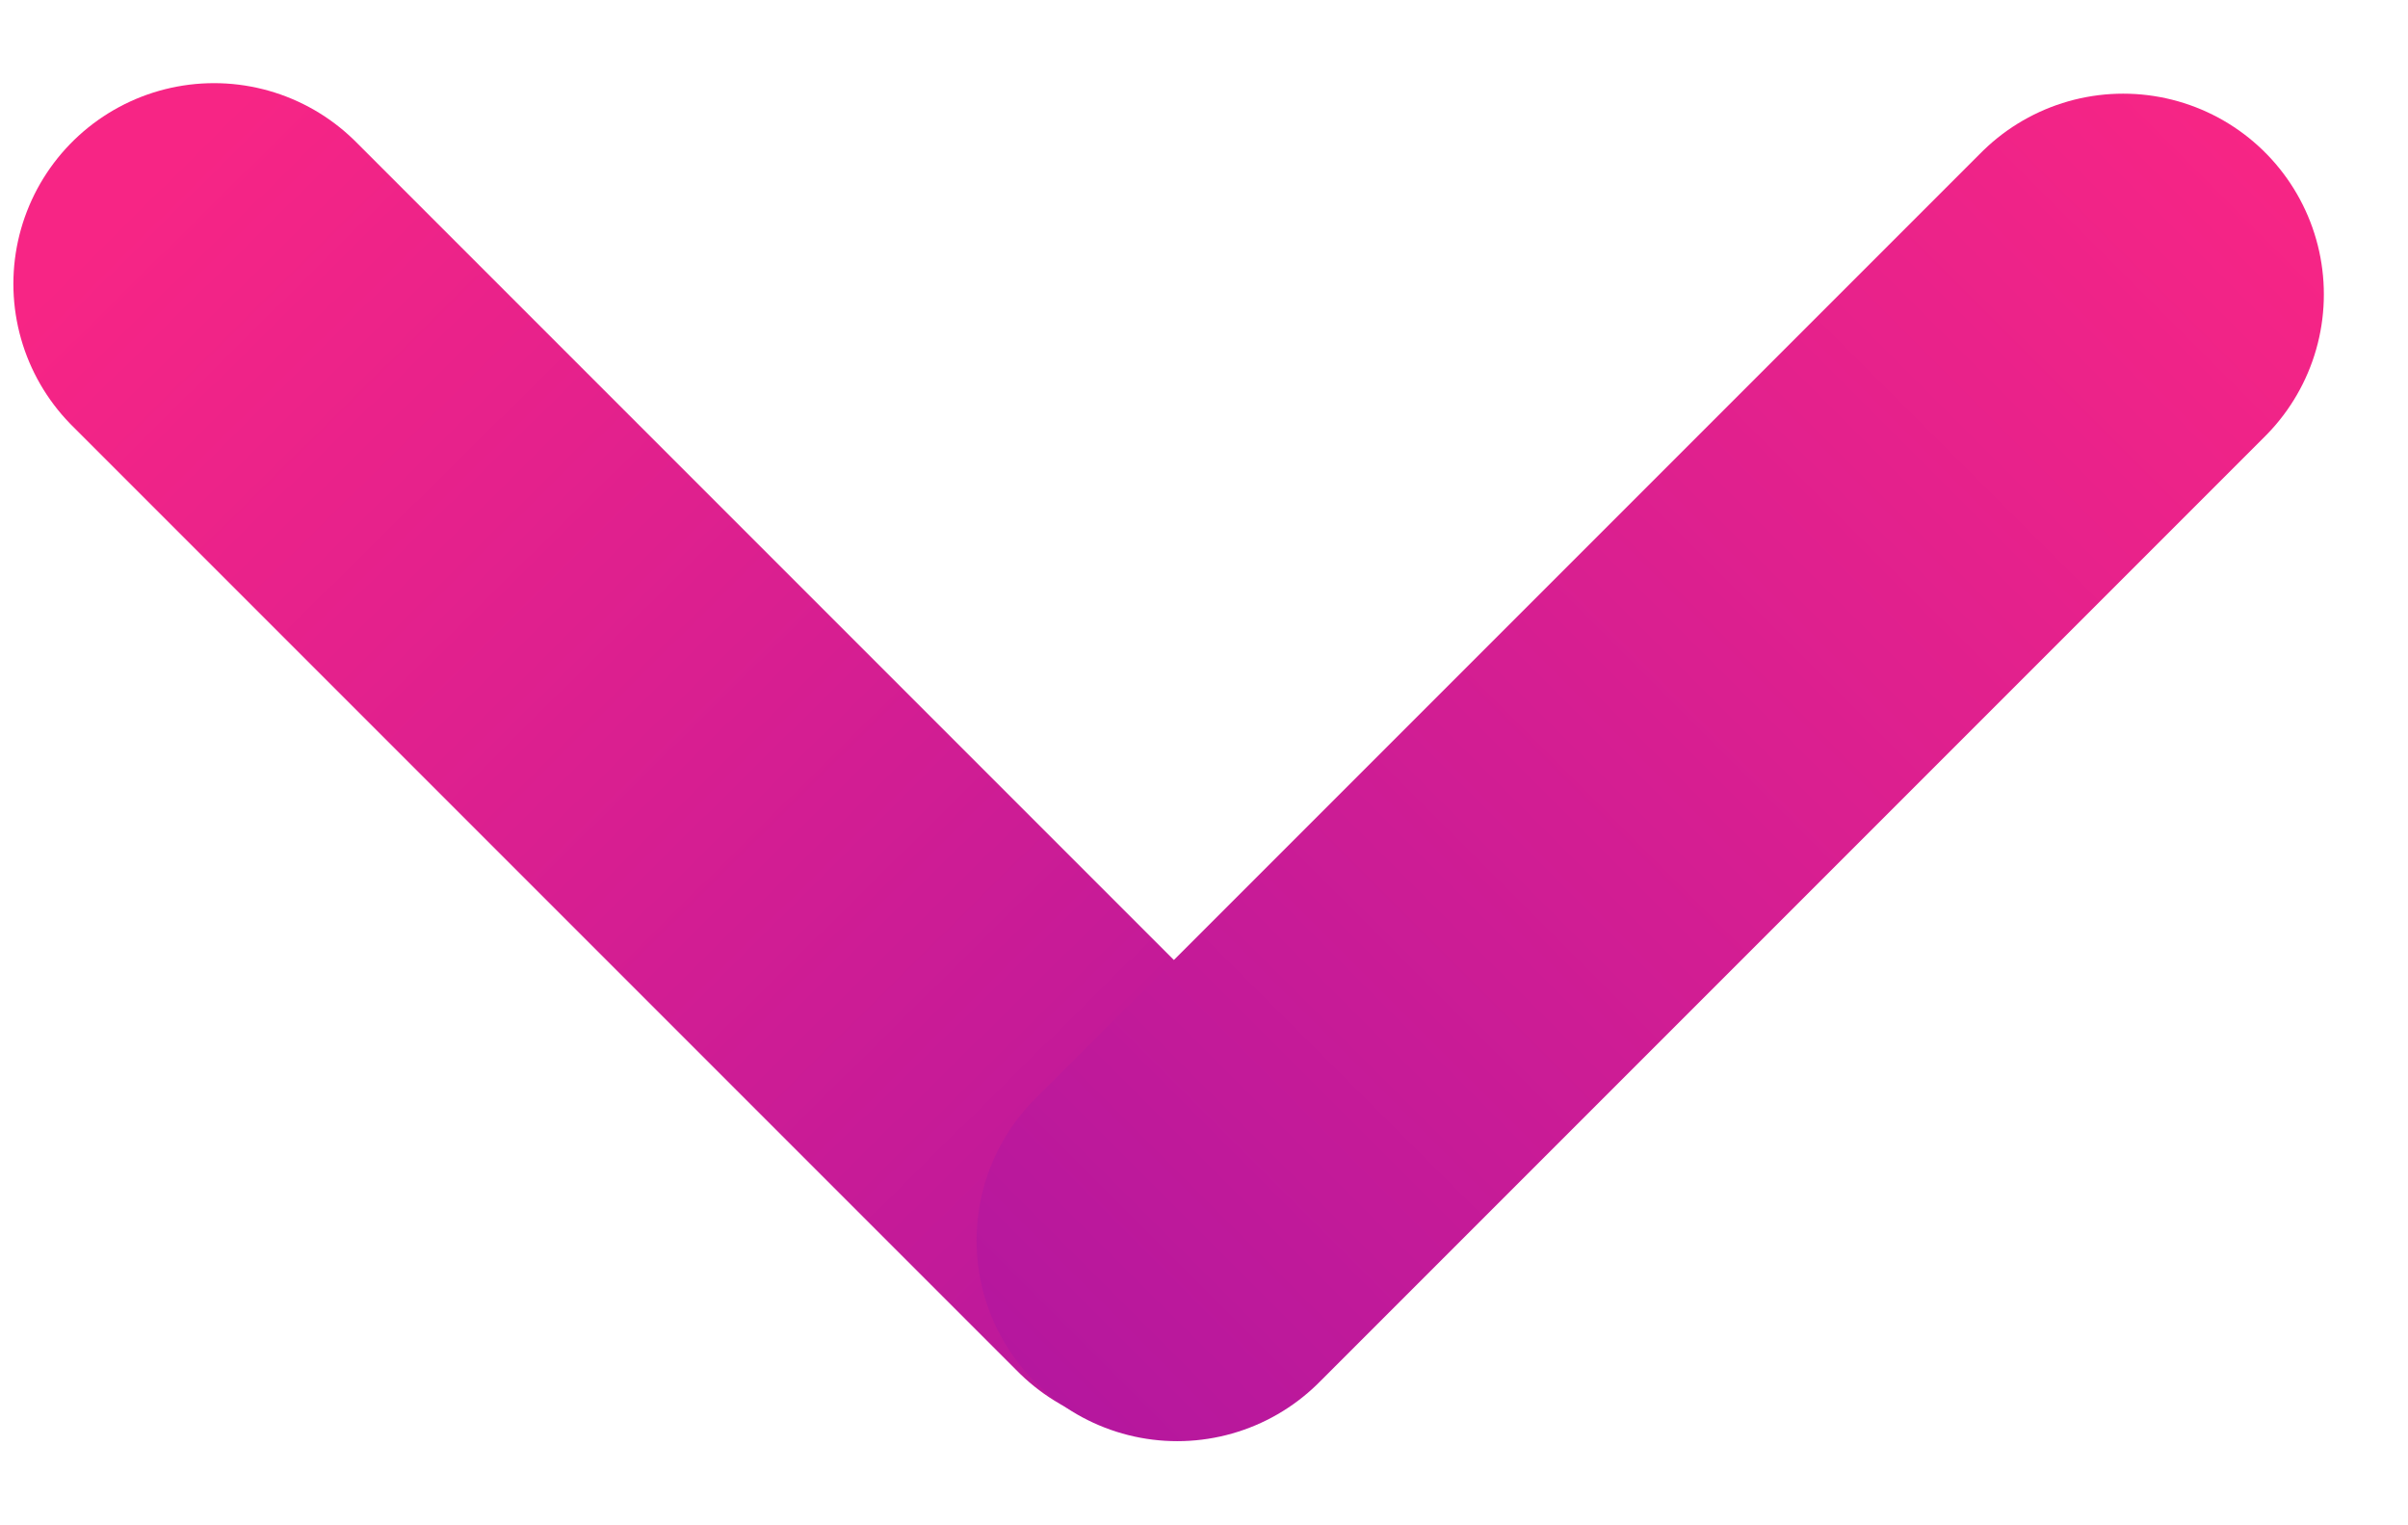
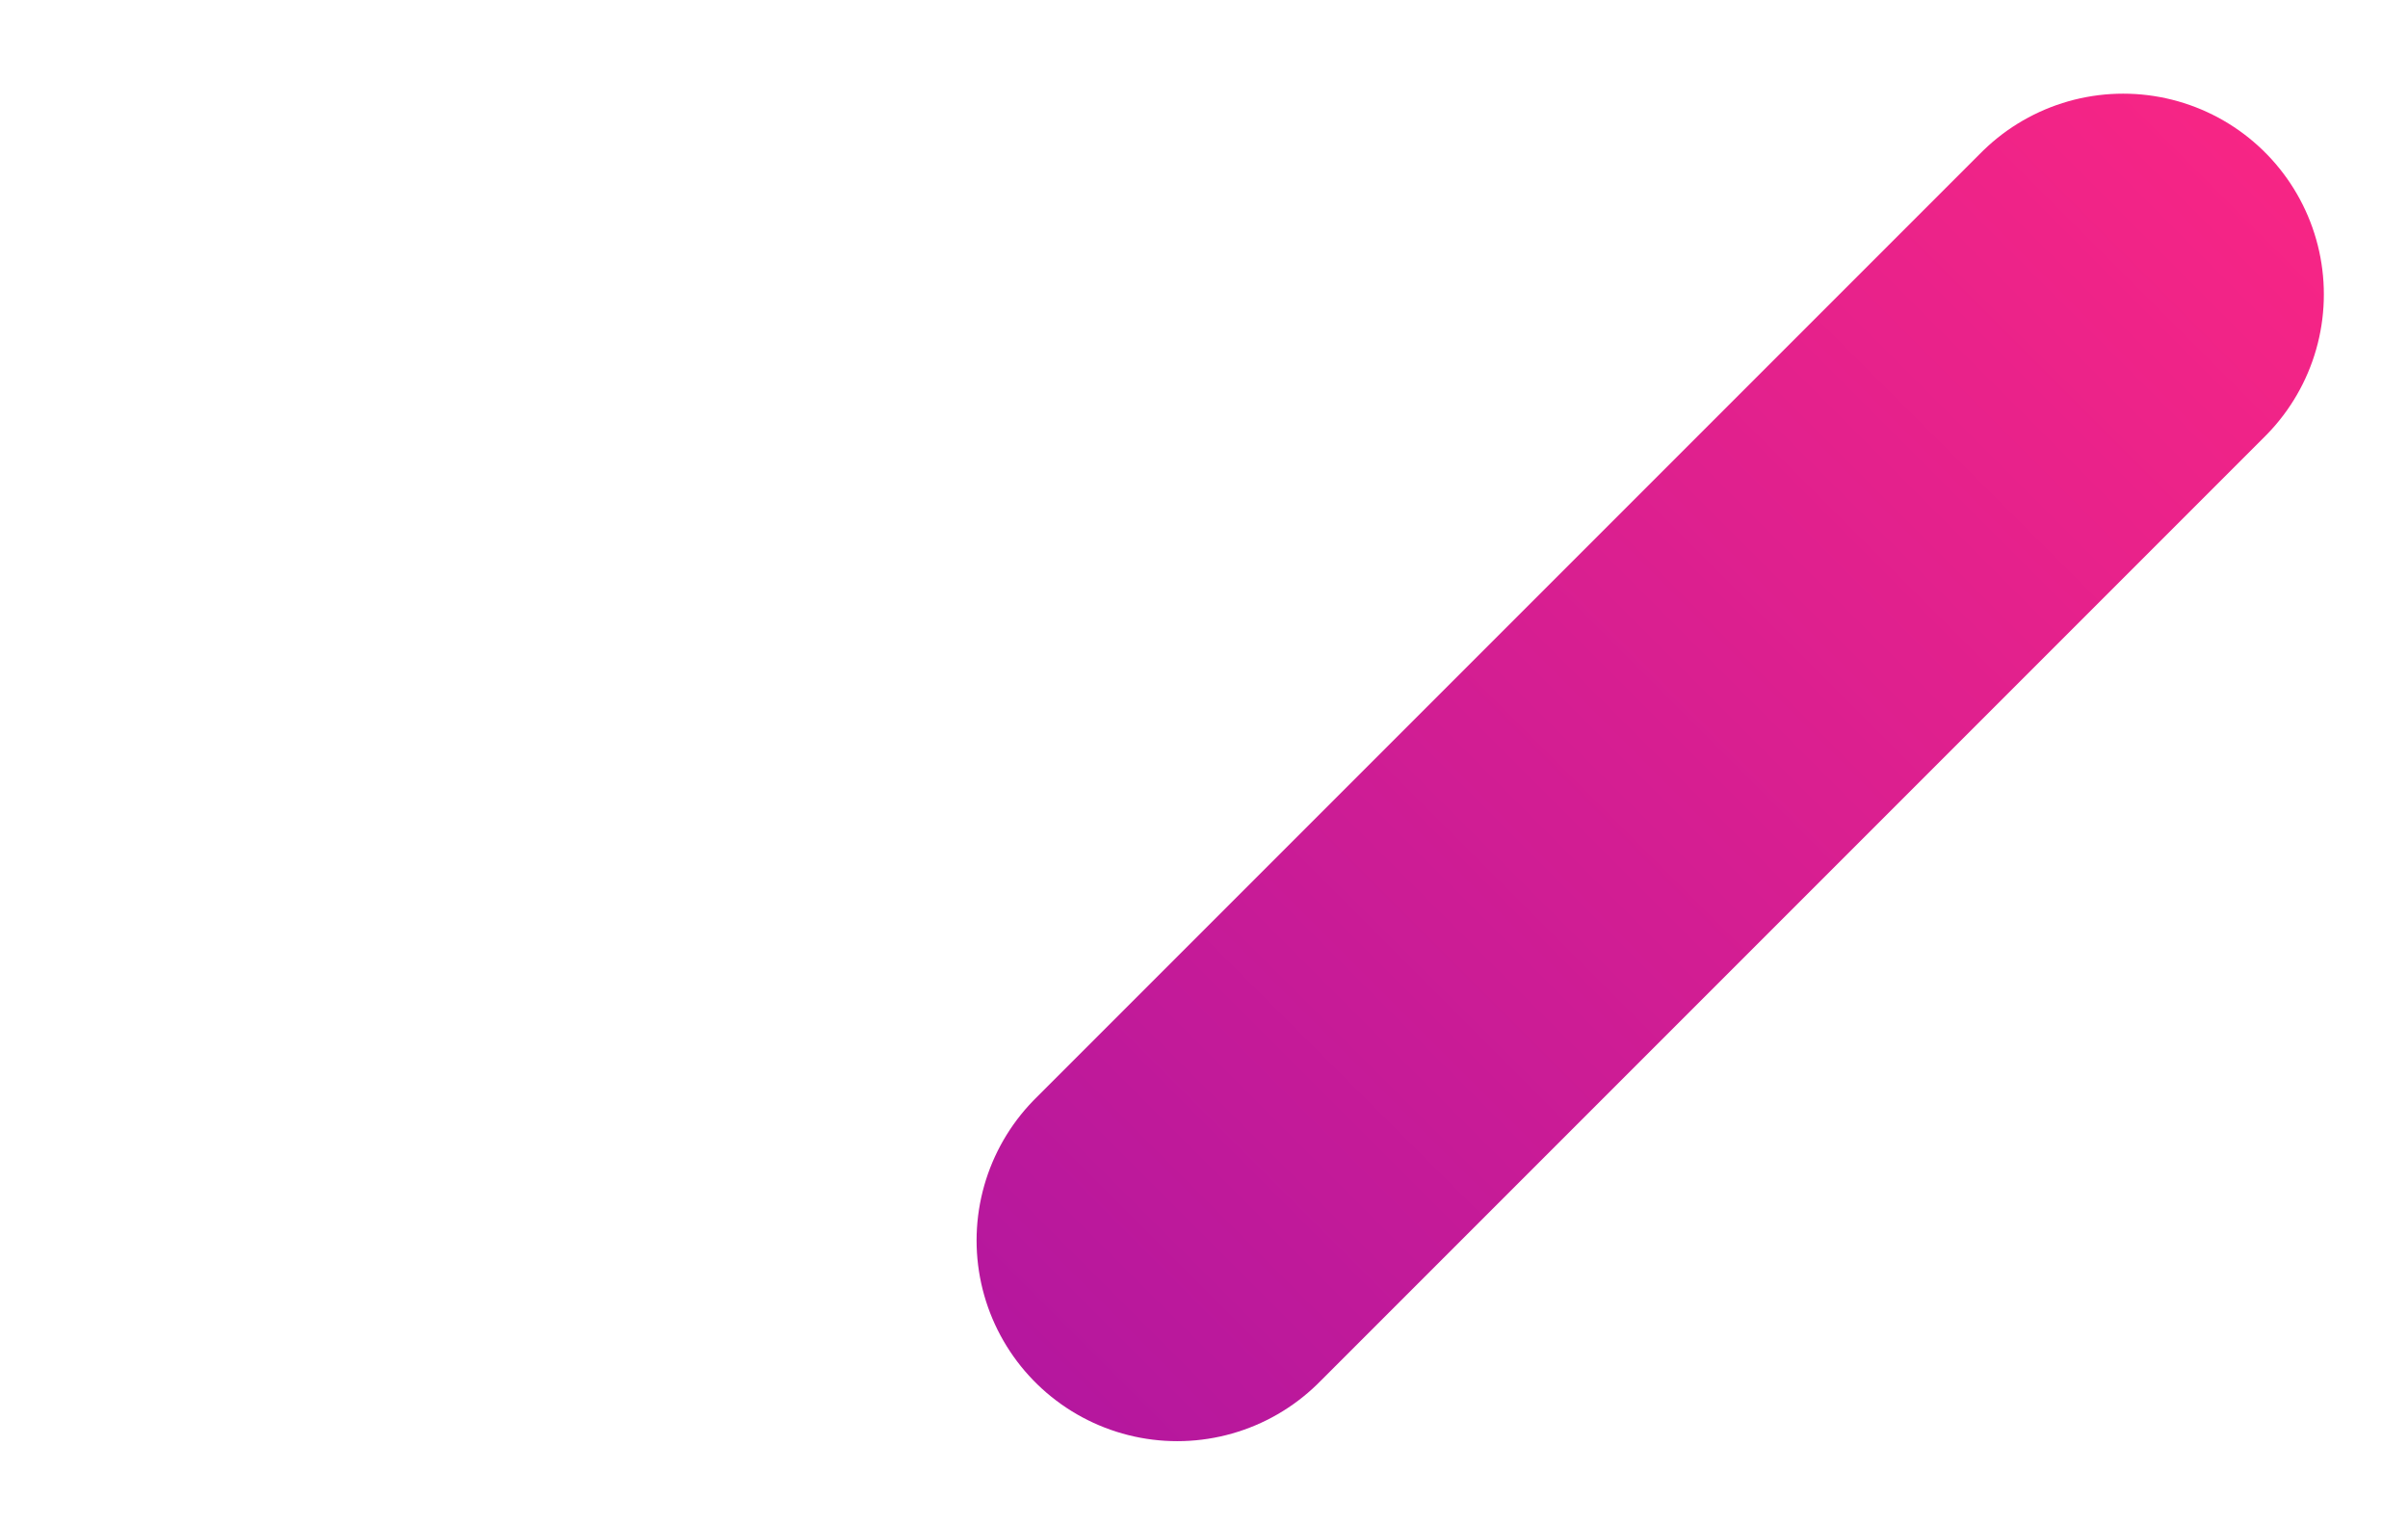
<svg xmlns="http://www.w3.org/2000/svg" width="90" height="57" viewBox="0 0 90 57" fill="none">
-   <line x1="43.355" y1="45.962" x2="8" y2="10.607" stroke="url(#paint0_linear_12_6)" stroke-width="15" stroke-linecap="round" />
  <line x1="44" y1="46.355" x2="79.355" y2="11" stroke="url(#paint1_linear_12_6)" stroke-width="15" stroke-linecap="round" />
  <defs>
    <linearGradient id="paint0_linear_12_6" x1="10.5" y1="2" x2="54" y2="46" gradientUnits="userSpaceOnUse">
      <stop stop-color="#F72585" />
      <stop stop-color="#F72585" />
      <stop offset="1" stop-color="#B5179E" />
    </linearGradient>
    <linearGradient id="paint1_linear_12_6" x1="44" y1="57" x2="90" y2="11" gradientUnits="userSpaceOnUse">
      <stop stop-color="#B5179E" />
      <stop offset="1" stop-color="#F72585" />
    </linearGradient>
  </defs>
</svg>